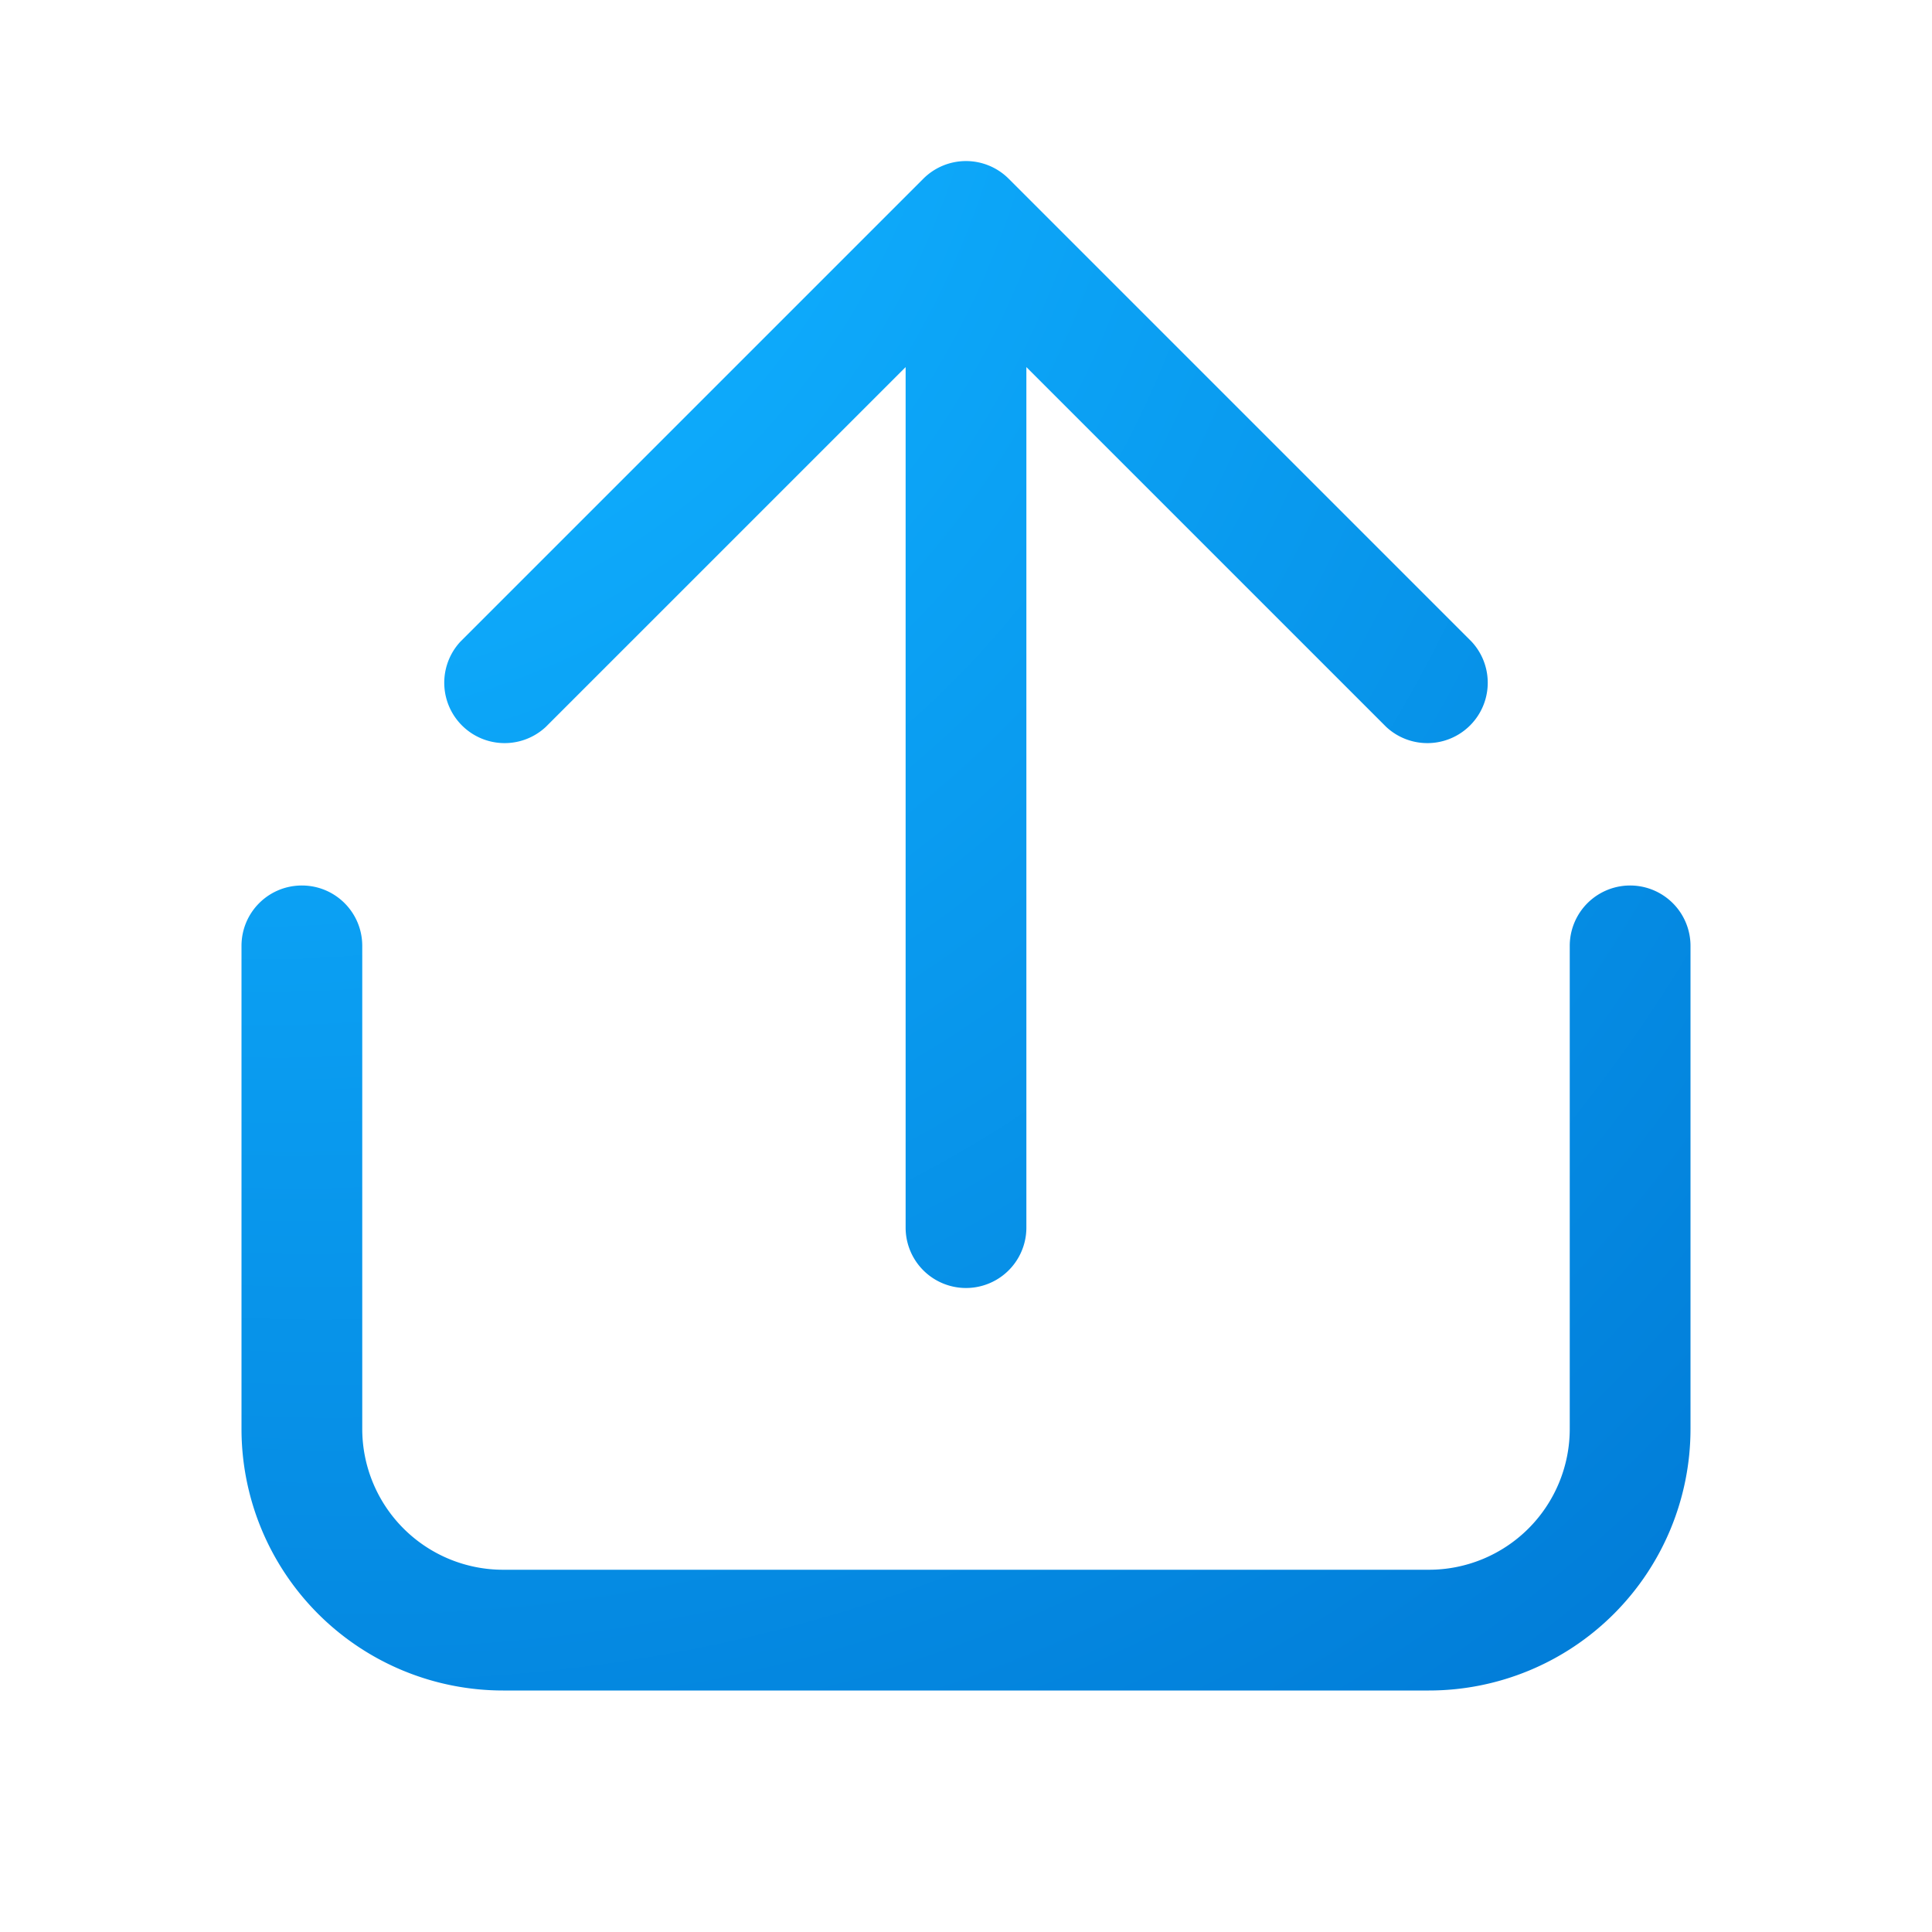
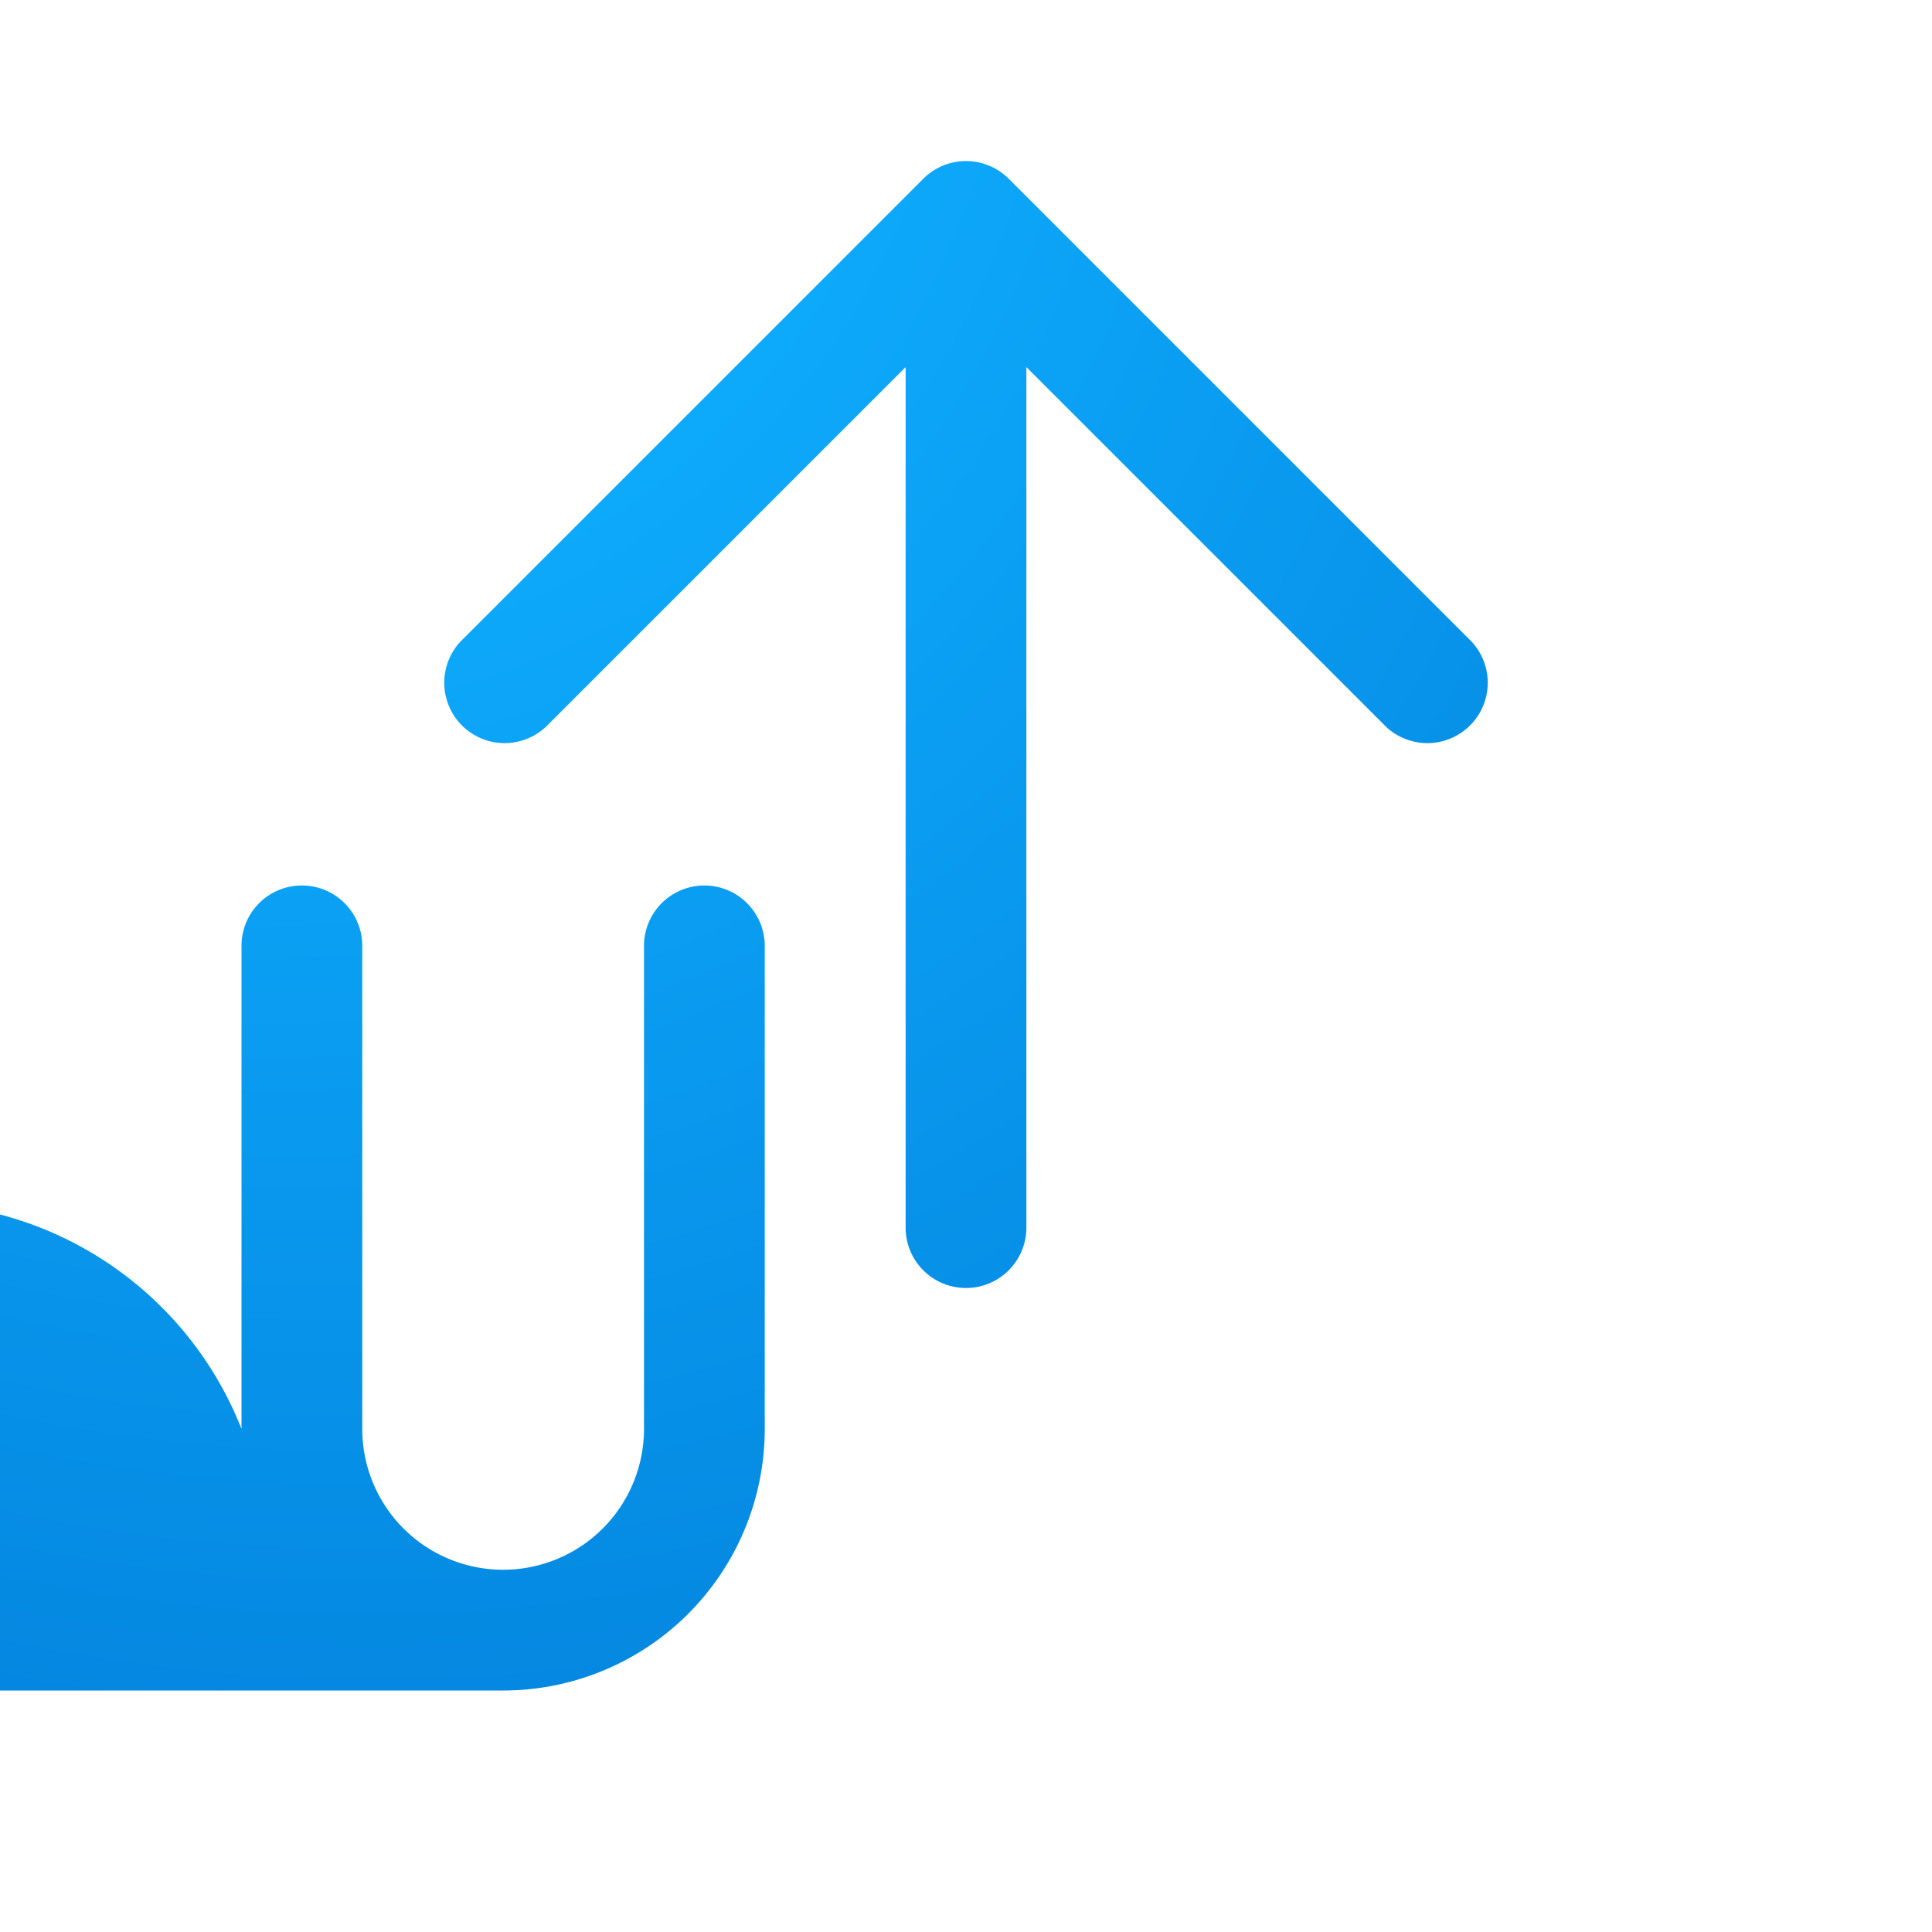
<svg xmlns="http://www.w3.org/2000/svg" width="48" height="48" viewBox="0 0 48 48">
-   <path d="M25.06 4.44a1.5 1.5 0 0 0-2.12 0l-11.5 11.5a1.5 1.5 0 0 0 2.12 2.12l8.94-8.94V30.5a1.5 1.5 0 0 0 3 0V9.12l8.94 8.94a1.5 1.5 0 0 0 2.12-2.12l-11.5-11.5ZM7.5 22c.83 0 1.5.67 1.5 1.5v12a3.5 3.5 0 0 0 3.5 3.5h23a3.5 3.5 0 0 0 3.5-3.5v-12a1.5 1.5 0 0 1 3 0v12a6.5 6.5 0 0 1-6.5 6.5h-23A6.5 6.5 0 0 1 6 35.5v-12c0-.83.67-1.5 1.5-1.5Z" fill="url(#paint0_radial_74286_6161)" />
+   <path d="M25.06 4.44a1.5 1.5 0 0 0-2.12 0l-11.5 11.5a1.5 1.5 0 0 0 2.12 2.12l8.94-8.94V30.5a1.5 1.5 0 0 0 3 0V9.12l8.94 8.94a1.5 1.5 0 0 0 2.12-2.12l-11.5-11.5ZM7.5 22c.83 0 1.5.67 1.5 1.5v12a3.5 3.5 0 0 0 3.5 3.5a3.5 3.5 0 0 0 3.5-3.5v-12a1.5 1.5 0 0 1 3 0v12a6.5 6.5 0 0 1-6.5 6.5h-23A6.5 6.5 0 0 1 6 35.5v-12c0-.83.67-1.5 1.5-1.5Z" fill="url(#paint0_radial_74286_6161)" />
  <defs>
    <radialGradient id="paint0_radial_74286_6161" cx="0" cy="0" r="1" gradientUnits="userSpaceOnUse" gradientTransform="matrix(40.188 50.867 -42.817 33.828 1.81 -6.5)">
      <stop offset=".28" stop-color="#0FAFFF" />
      <stop offset="1" stop-color="#0078D4" />
    </radialGradient>
  </defs>
</svg>